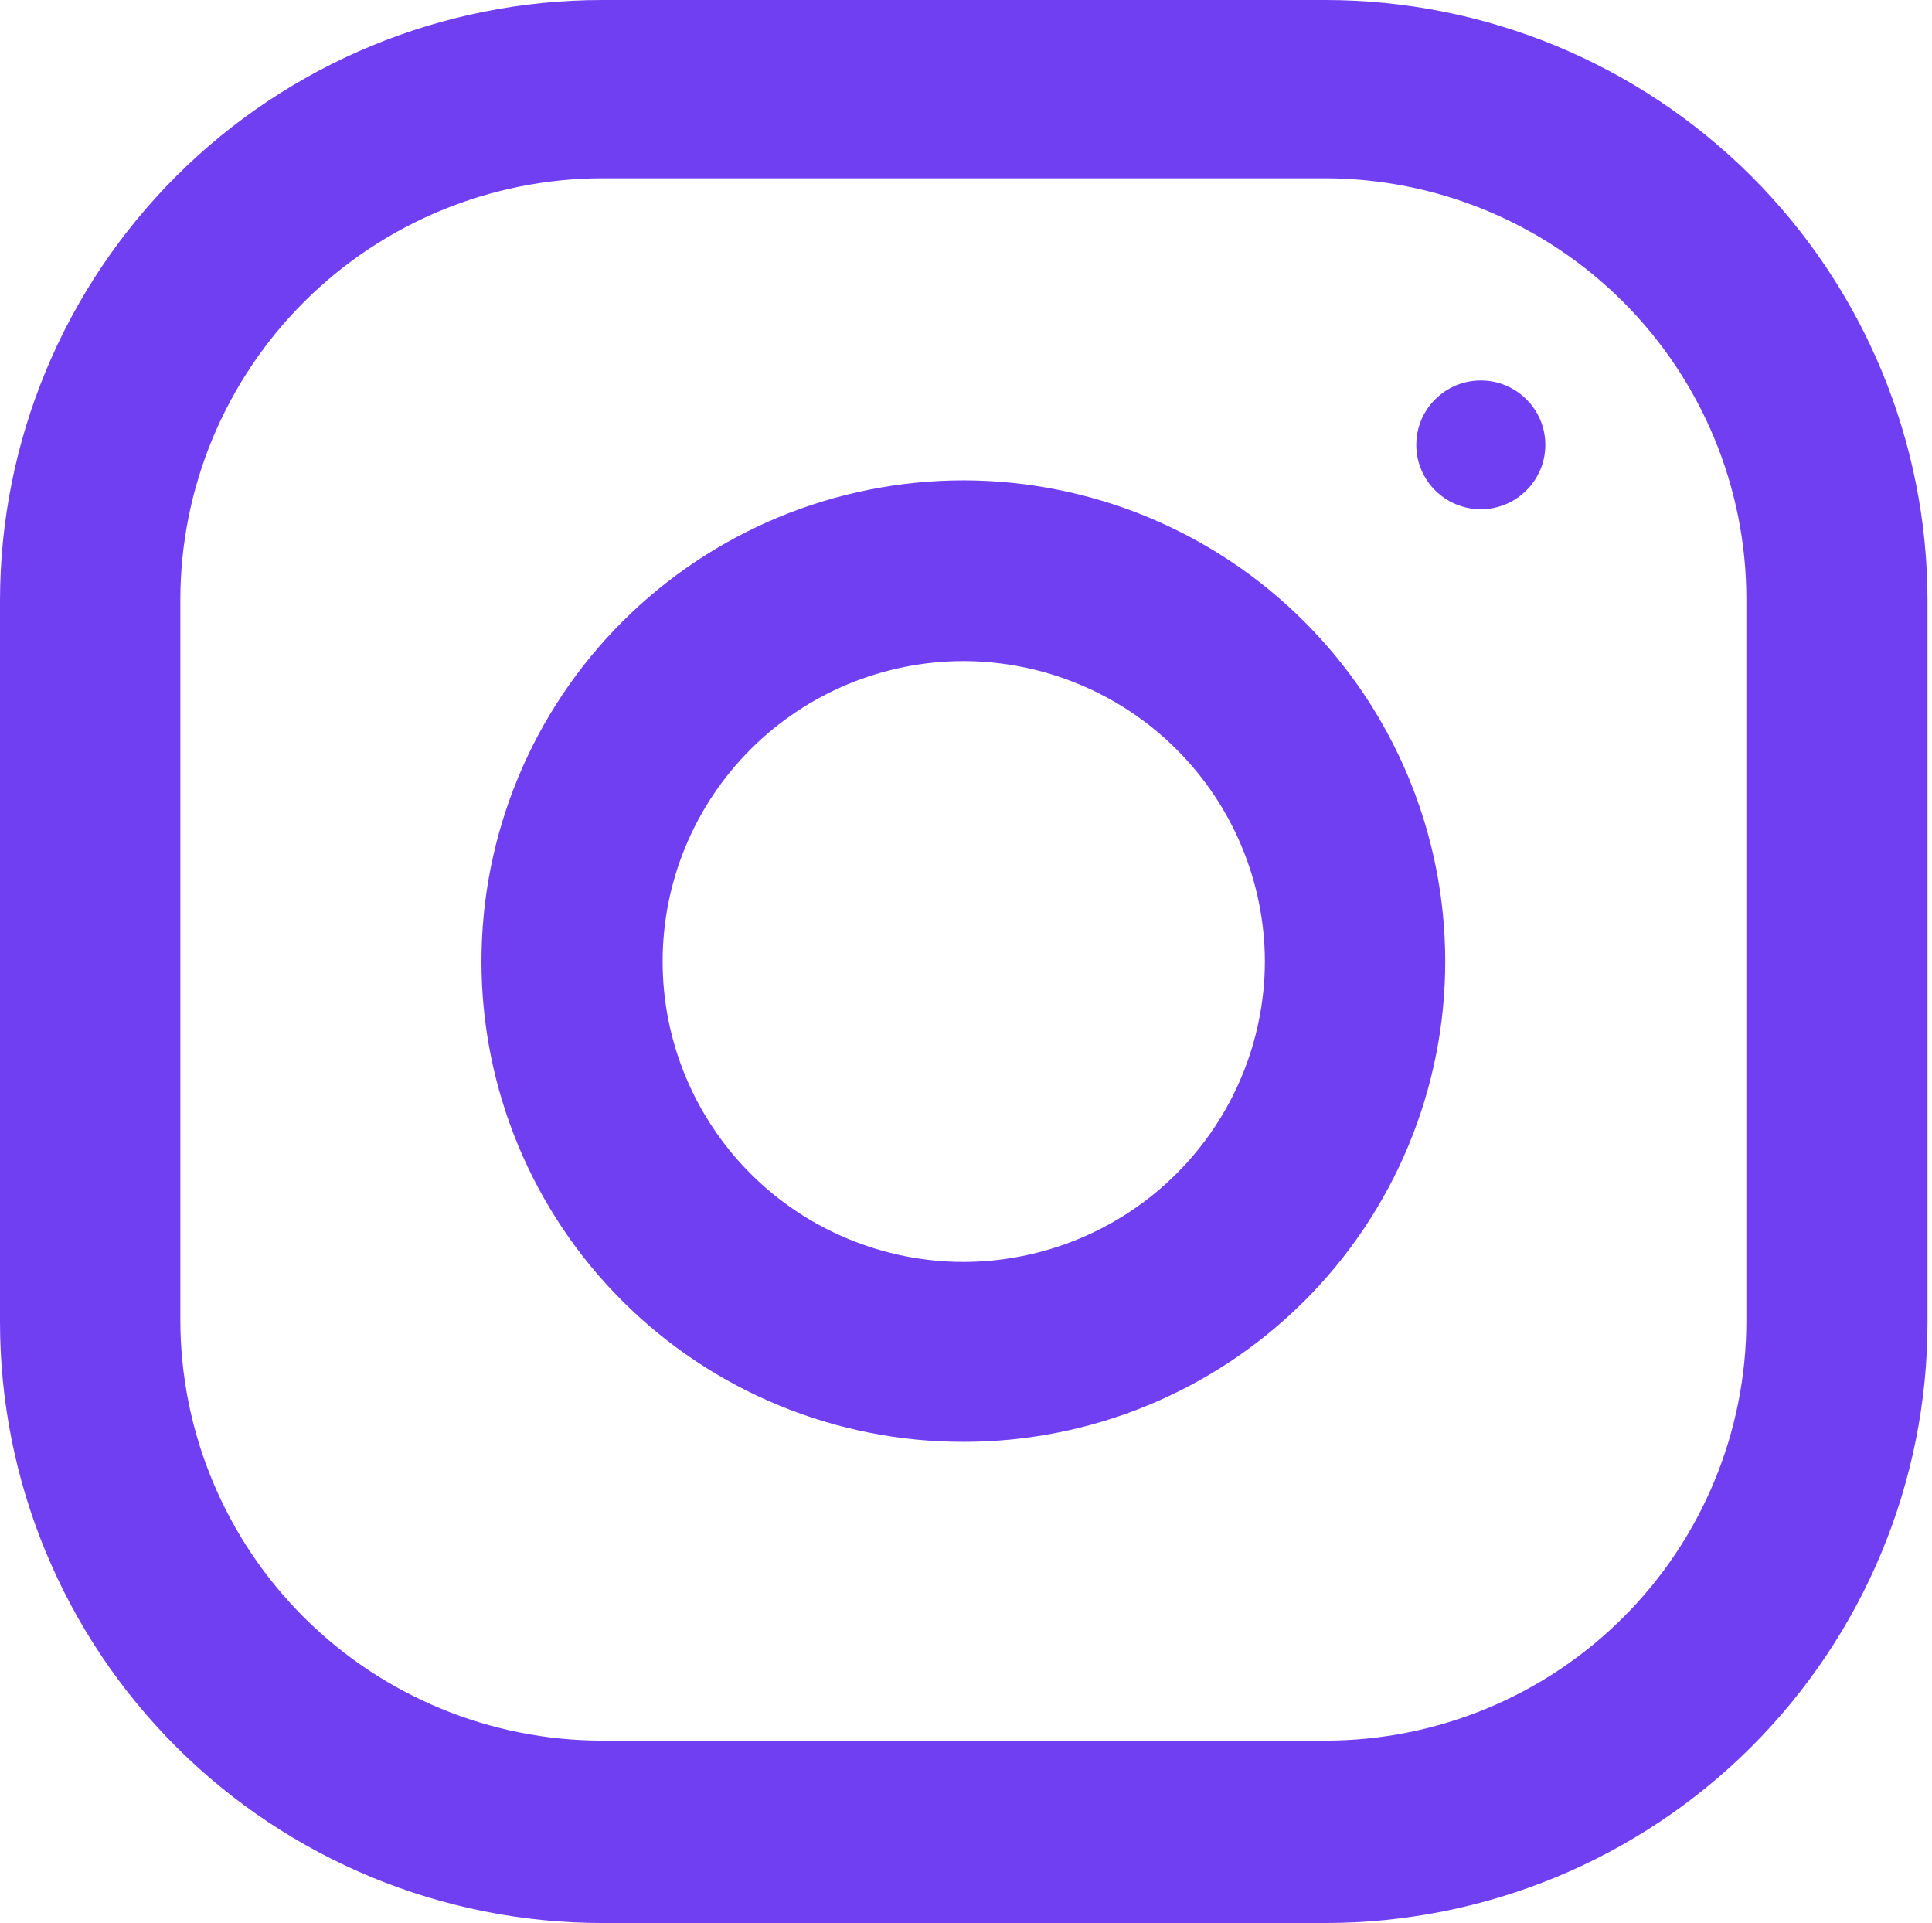
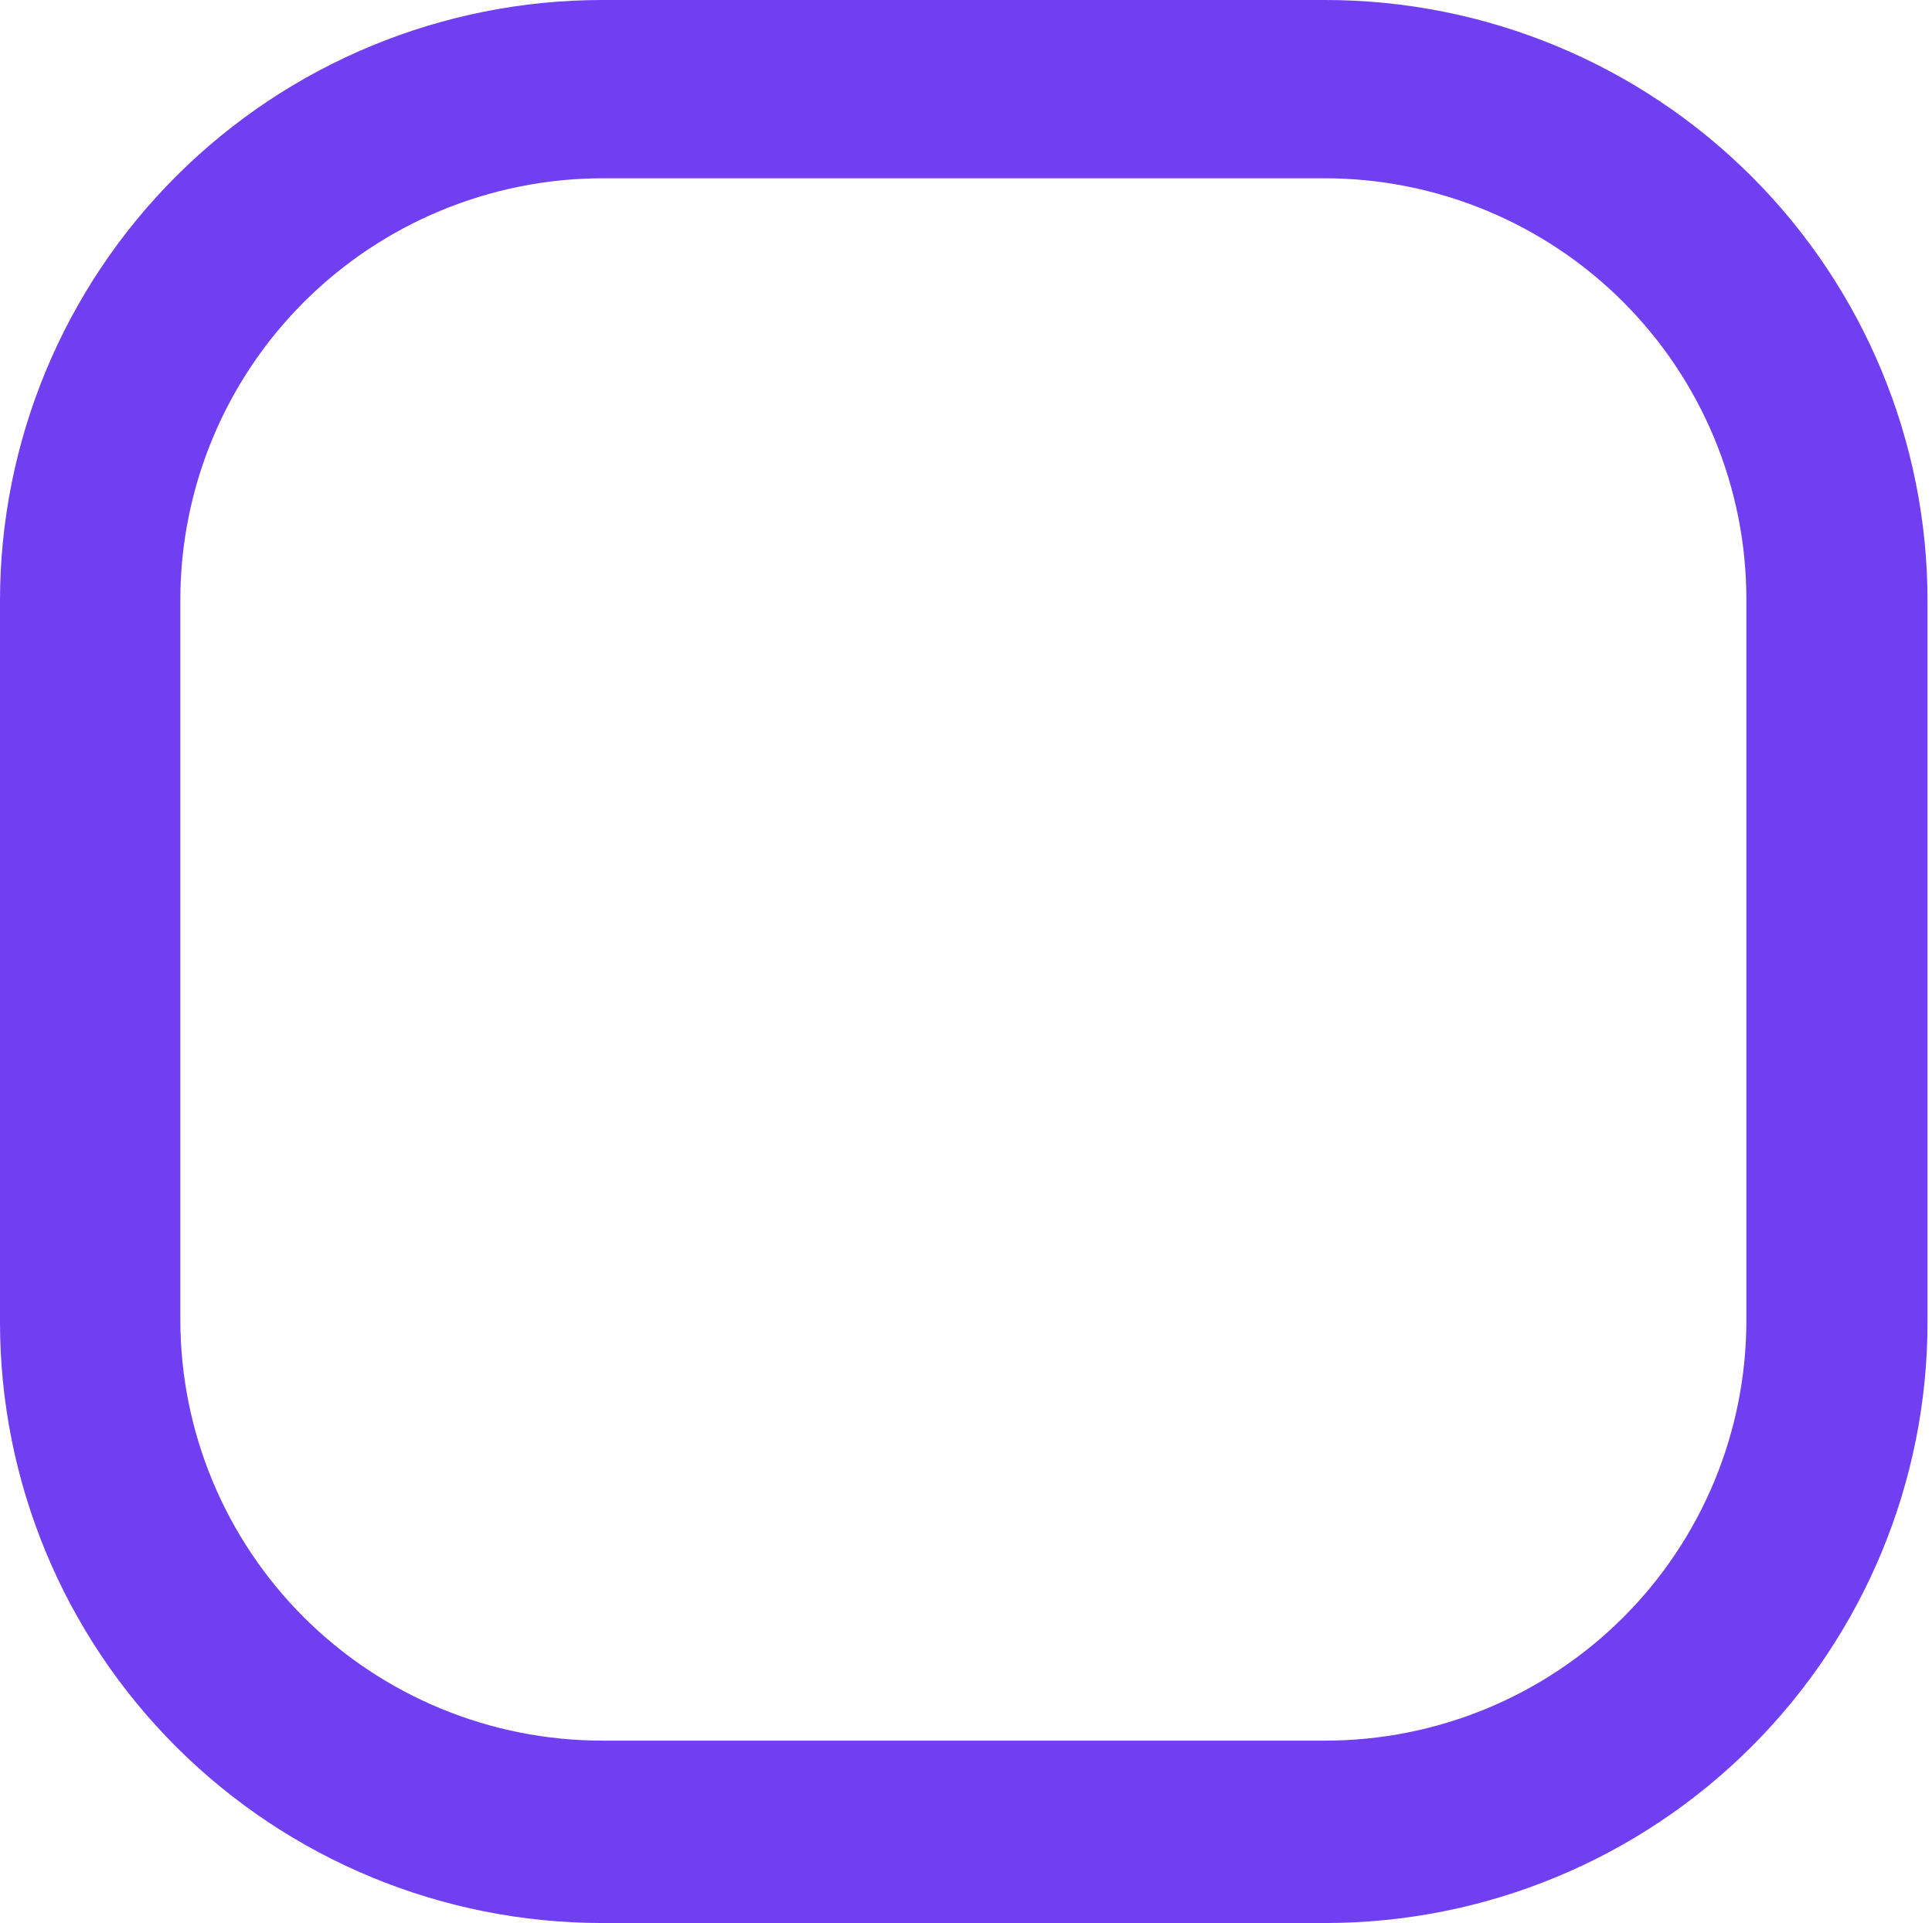
<svg xmlns="http://www.w3.org/2000/svg" width="209" height="208" viewBox="0 0 209 208" fill="none">
  <path d="M143.366 0H65.15C47.871 0 31.3 6.847 19.082 19.035C6.864 31.222 0 47.752 0 64.988V143.01C0 160.246 6.864 176.776 19.082 188.964C31.3 201.152 47.871 207.999 65.15 207.999H143.366C160.645 207.999 177.217 201.152 189.435 188.964C201.653 176.776 208.516 160.246 208.516 143.01V64.988C208.516 47.752 201.653 31.222 189.435 19.035C177.217 6.847 160.645 0 143.366 0ZM188.918 142.832C188.918 154.883 184.119 166.44 175.576 174.962C167.034 183.483 155.447 188.27 143.366 188.27H65.15C53.06 188.27 41.465 183.486 32.908 174.967C24.352 166.448 19.532 154.891 19.509 142.832V64.81C19.532 52.742 24.349 41.176 32.903 32.643C41.457 24.11 53.052 19.306 65.15 19.282H143.366C155.455 19.306 167.042 24.113 175.582 32.648C184.122 41.184 188.918 52.751 188.918 64.81V142.832Z" fill="#713FF2" />
-   <path d="M104.258 51.955C90.42 51.955 77.15 57.438 67.365 67.199C57.581 76.959 52.084 90.196 52.084 103.999C52.084 110.829 53.434 117.593 56.057 123.902C58.68 130.211 62.525 135.943 67.371 140.769C72.216 145.594 77.969 149.419 84.299 152.025C90.628 154.631 97.41 155.966 104.258 155.954C118.071 155.954 131.319 150.481 141.087 140.737C150.855 130.994 156.343 117.778 156.343 103.999C156.343 90.211 150.858 76.987 141.092 67.23C131.327 57.472 118.08 51.979 104.258 51.955ZM104.258 136.493C95.618 136.493 87.333 133.07 81.224 126.976C75.115 120.882 71.682 112.617 71.682 103.999C71.682 95.381 75.115 87.116 81.224 81.022C87.333 74.928 95.618 71.505 104.258 71.505C112.89 71.529 121.163 74.96 127.267 81.048C133.37 87.137 136.809 95.388 136.833 103.999C136.809 112.61 133.37 120.861 127.267 126.95C121.163 133.039 112.89 136.47 104.258 136.493Z" fill="#713FF2" />
-   <path d="M160.191 55.079C164.046 55.079 167.171 51.962 167.171 48.116C167.171 44.271 164.046 41.153 160.191 41.153C156.336 41.153 153.21 44.271 153.21 48.116C153.21 51.962 156.336 55.079 160.191 55.079Z" fill="#713FF2" />
</svg>